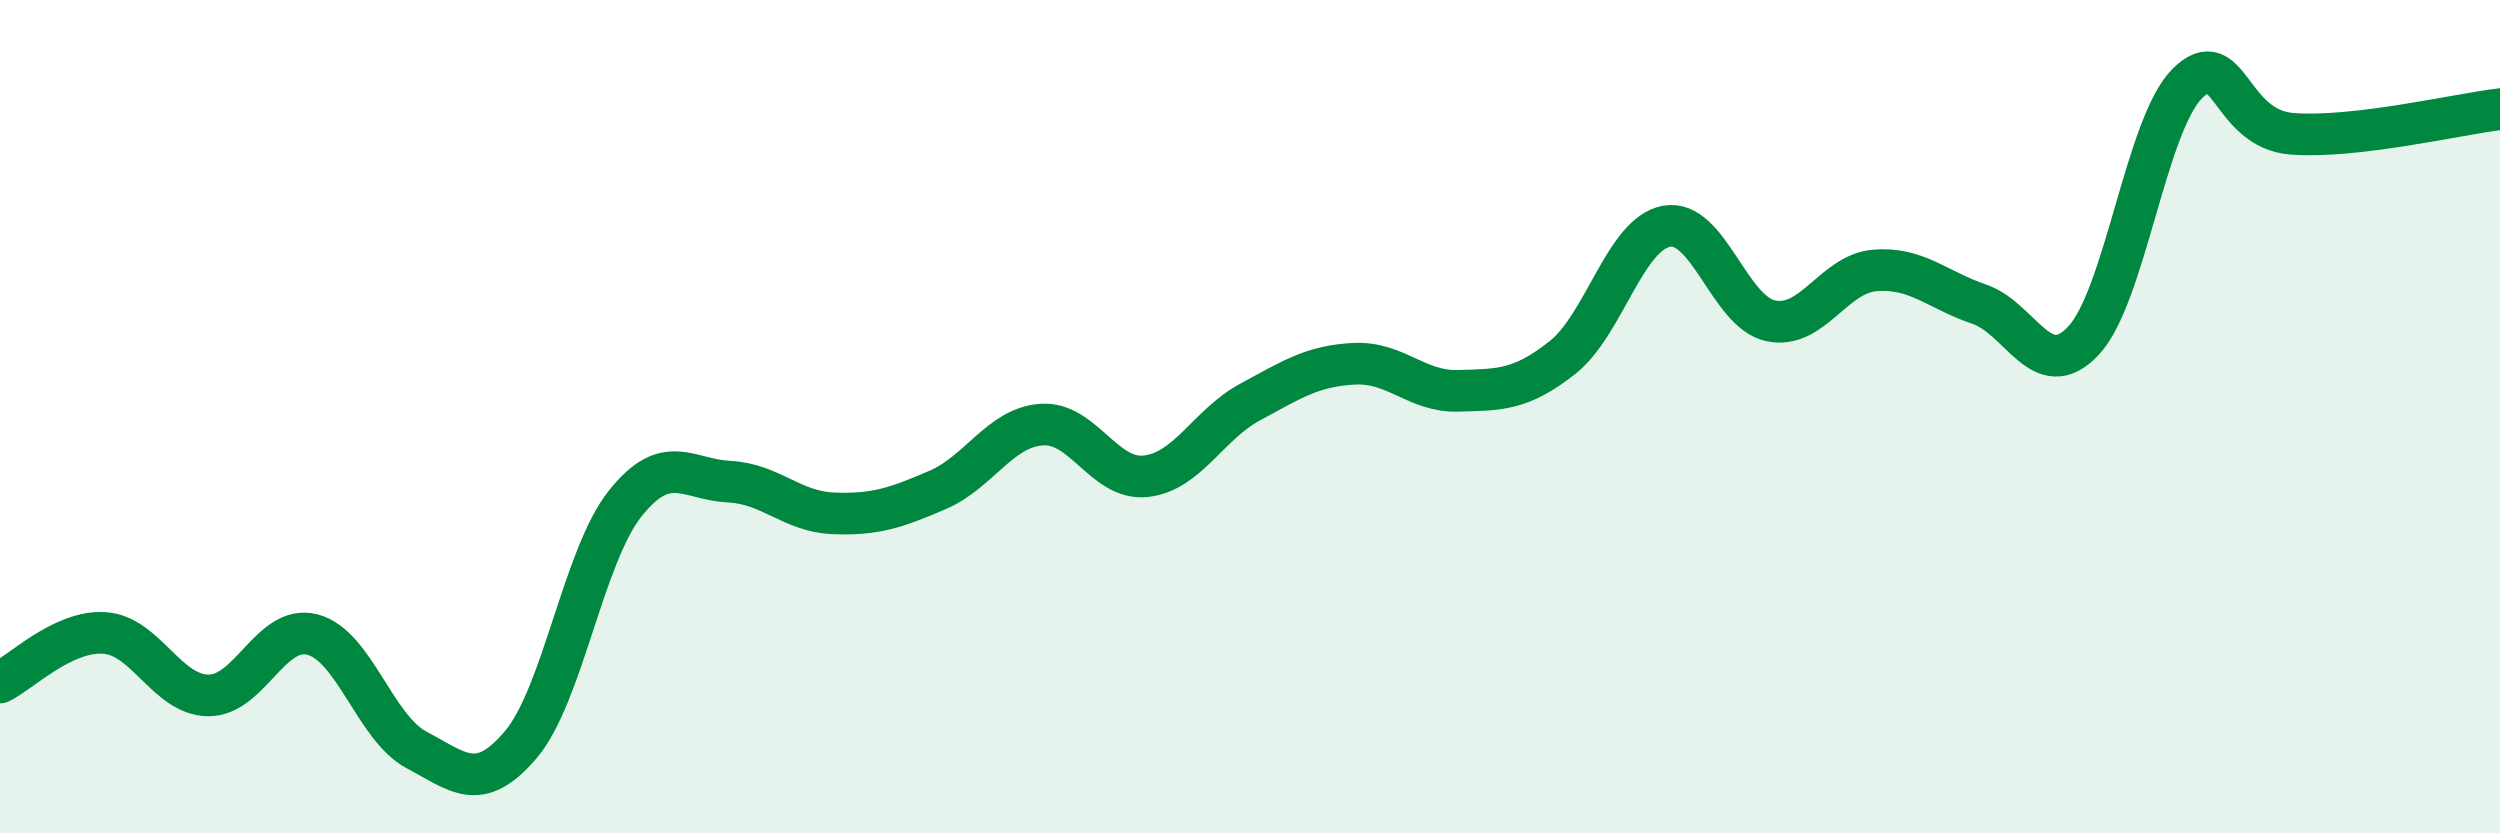
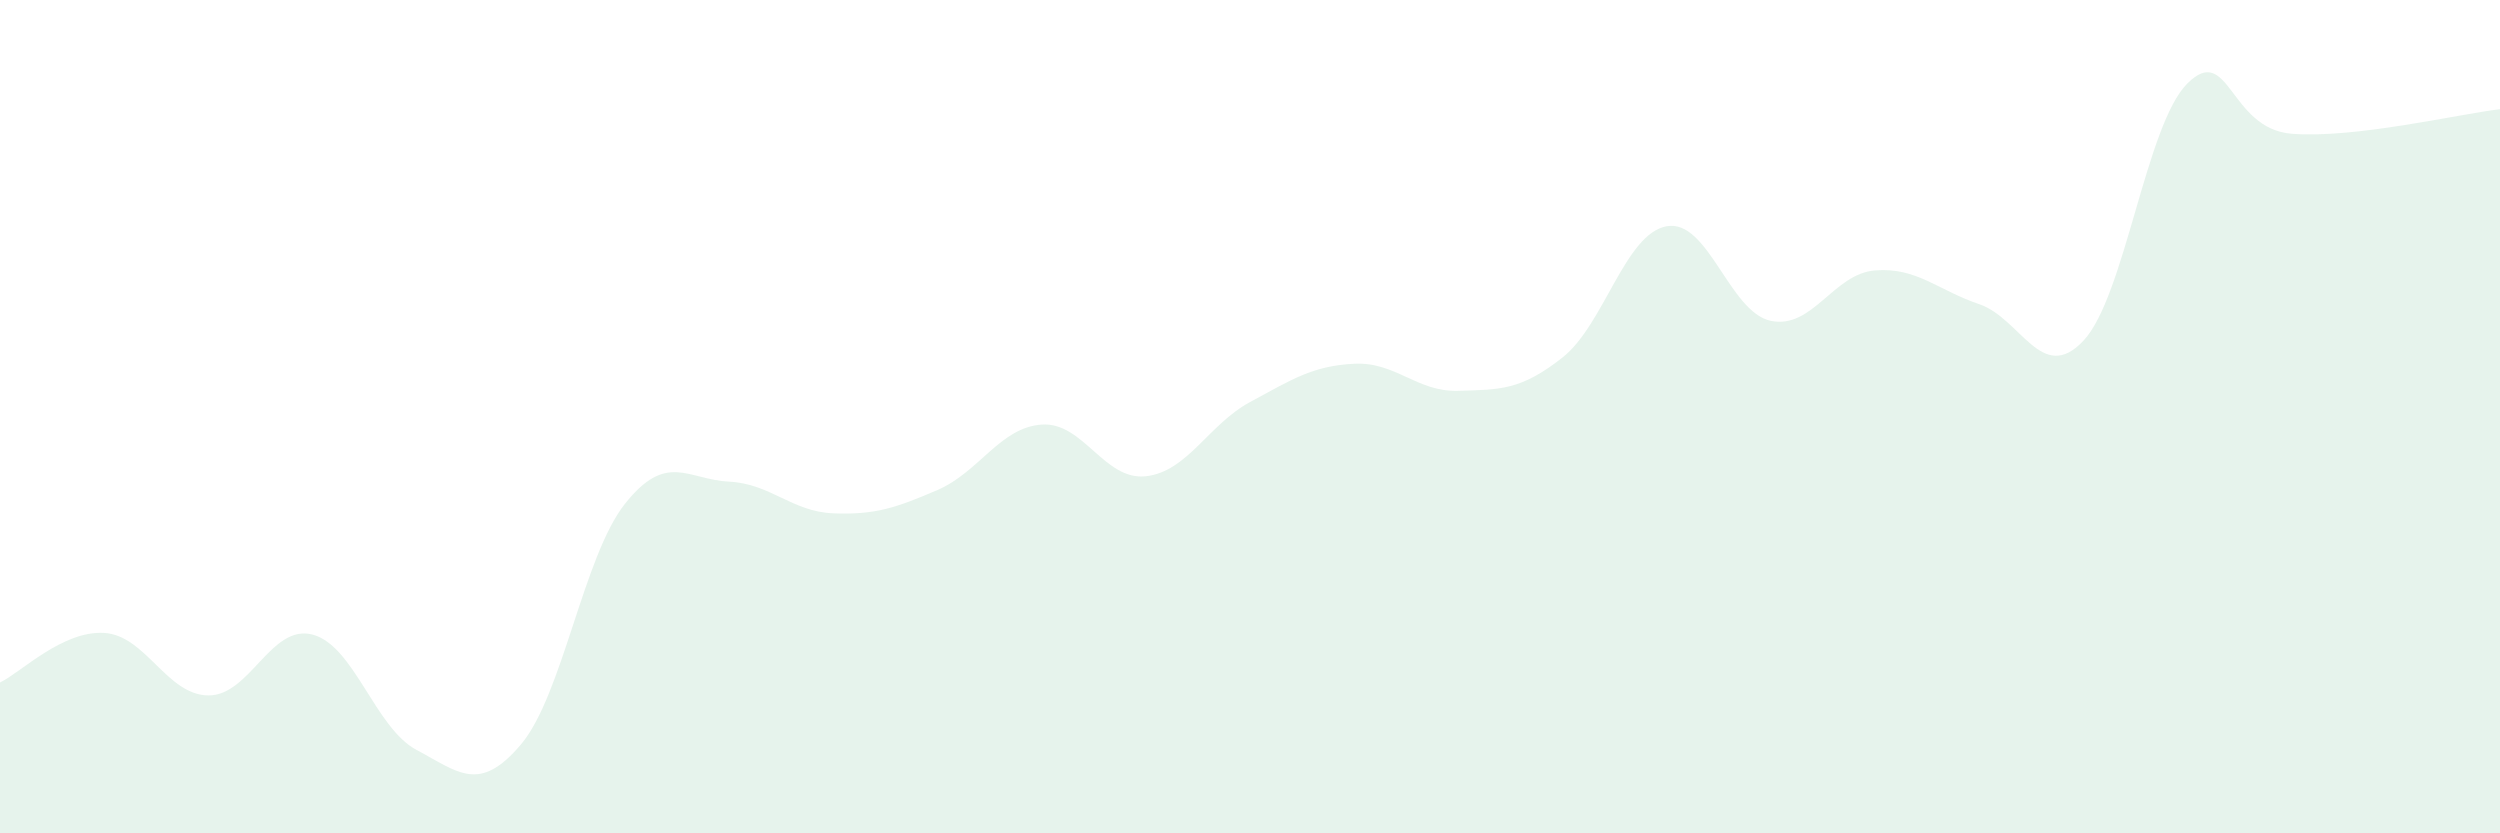
<svg xmlns="http://www.w3.org/2000/svg" width="60" height="20" viewBox="0 0 60 20">
  <path d="M 0,16.38 C 0.5,16.14 1.5,15.13 2.5,15.19 C 3.5,15.25 4,16.68 5,16.69 C 6,16.7 6.5,14.97 7.5,15.23 C 8.5,15.49 9,17.47 10,18 C 11,18.53 11.5,19.05 12.5,17.87 C 13.5,16.69 14,13.35 15,12.09 C 16,10.83 16.5,11.51 17.5,11.56 C 18.5,11.61 19,12.28 20,12.32 C 21,12.36 21.5,12.19 22.5,11.76 C 23.5,11.33 24,10.26 25,10.19 C 26,10.12 26.5,11.54 27.5,11.43 C 28.5,11.32 29,10.19 30,9.65 C 31,9.11 31.5,8.78 32.5,8.73 C 33.5,8.68 34,9.41 35,9.38 C 36,9.35 36.5,9.37 37.5,8.58 C 38.5,7.79 39,5.61 40,5.43 C 41,5.25 41.5,7.49 42.5,7.7 C 43.5,7.91 44,6.57 45,6.49 C 46,6.41 46.5,6.96 47.5,7.3 C 48.5,7.64 49,9.24 50,8.18 C 51,7.12 51.5,2.99 52.5,2 C 53.5,1.01 53.5,3.09 55,3.21 C 56.5,3.33 59,2.74 60,2.62L60 20L0 20Z" fill="#008740" opacity="0.1" stroke-linecap="round" stroke-linejoin="round" />
-   <path d="M 0,16.38 C 0.5,16.14 1.5,15.13 2.5,15.19 C 3.5,15.25 4,16.68 5,16.69 C 6,16.7 6.5,14.97 7.5,15.23 C 8.5,15.49 9,17.47 10,18 C 11,18.53 11.5,19.05 12.5,17.87 C 13.5,16.69 14,13.35 15,12.09 C 16,10.83 16.5,11.51 17.5,11.56 C 18.5,11.61 19,12.28 20,12.32 C 21,12.36 21.5,12.19 22.5,11.76 C 23.5,11.33 24,10.26 25,10.19 C 26,10.12 26.5,11.54 27.5,11.43 C 28.5,11.32 29,10.19 30,9.65 C 31,9.11 31.5,8.78 32.5,8.73 C 33.5,8.68 34,9.41 35,9.38 C 36,9.35 36.5,9.37 37.5,8.58 C 38.5,7.79 39,5.61 40,5.43 C 41,5.25 41.5,7.49 42.5,7.7 C 43.5,7.91 44,6.57 45,6.49 C 46,6.41 46.5,6.96 47.5,7.3 C 48.5,7.64 49,9.24 50,8.18 C 51,7.12 51.5,2.99 52.5,2 C 53.5,1.01 53.5,3.09 55,3.21 C 56.5,3.33 59,2.74 60,2.62" stroke="#008740" stroke-width="1" fill="none" stroke-linecap="round" stroke-linejoin="round" />
</svg>